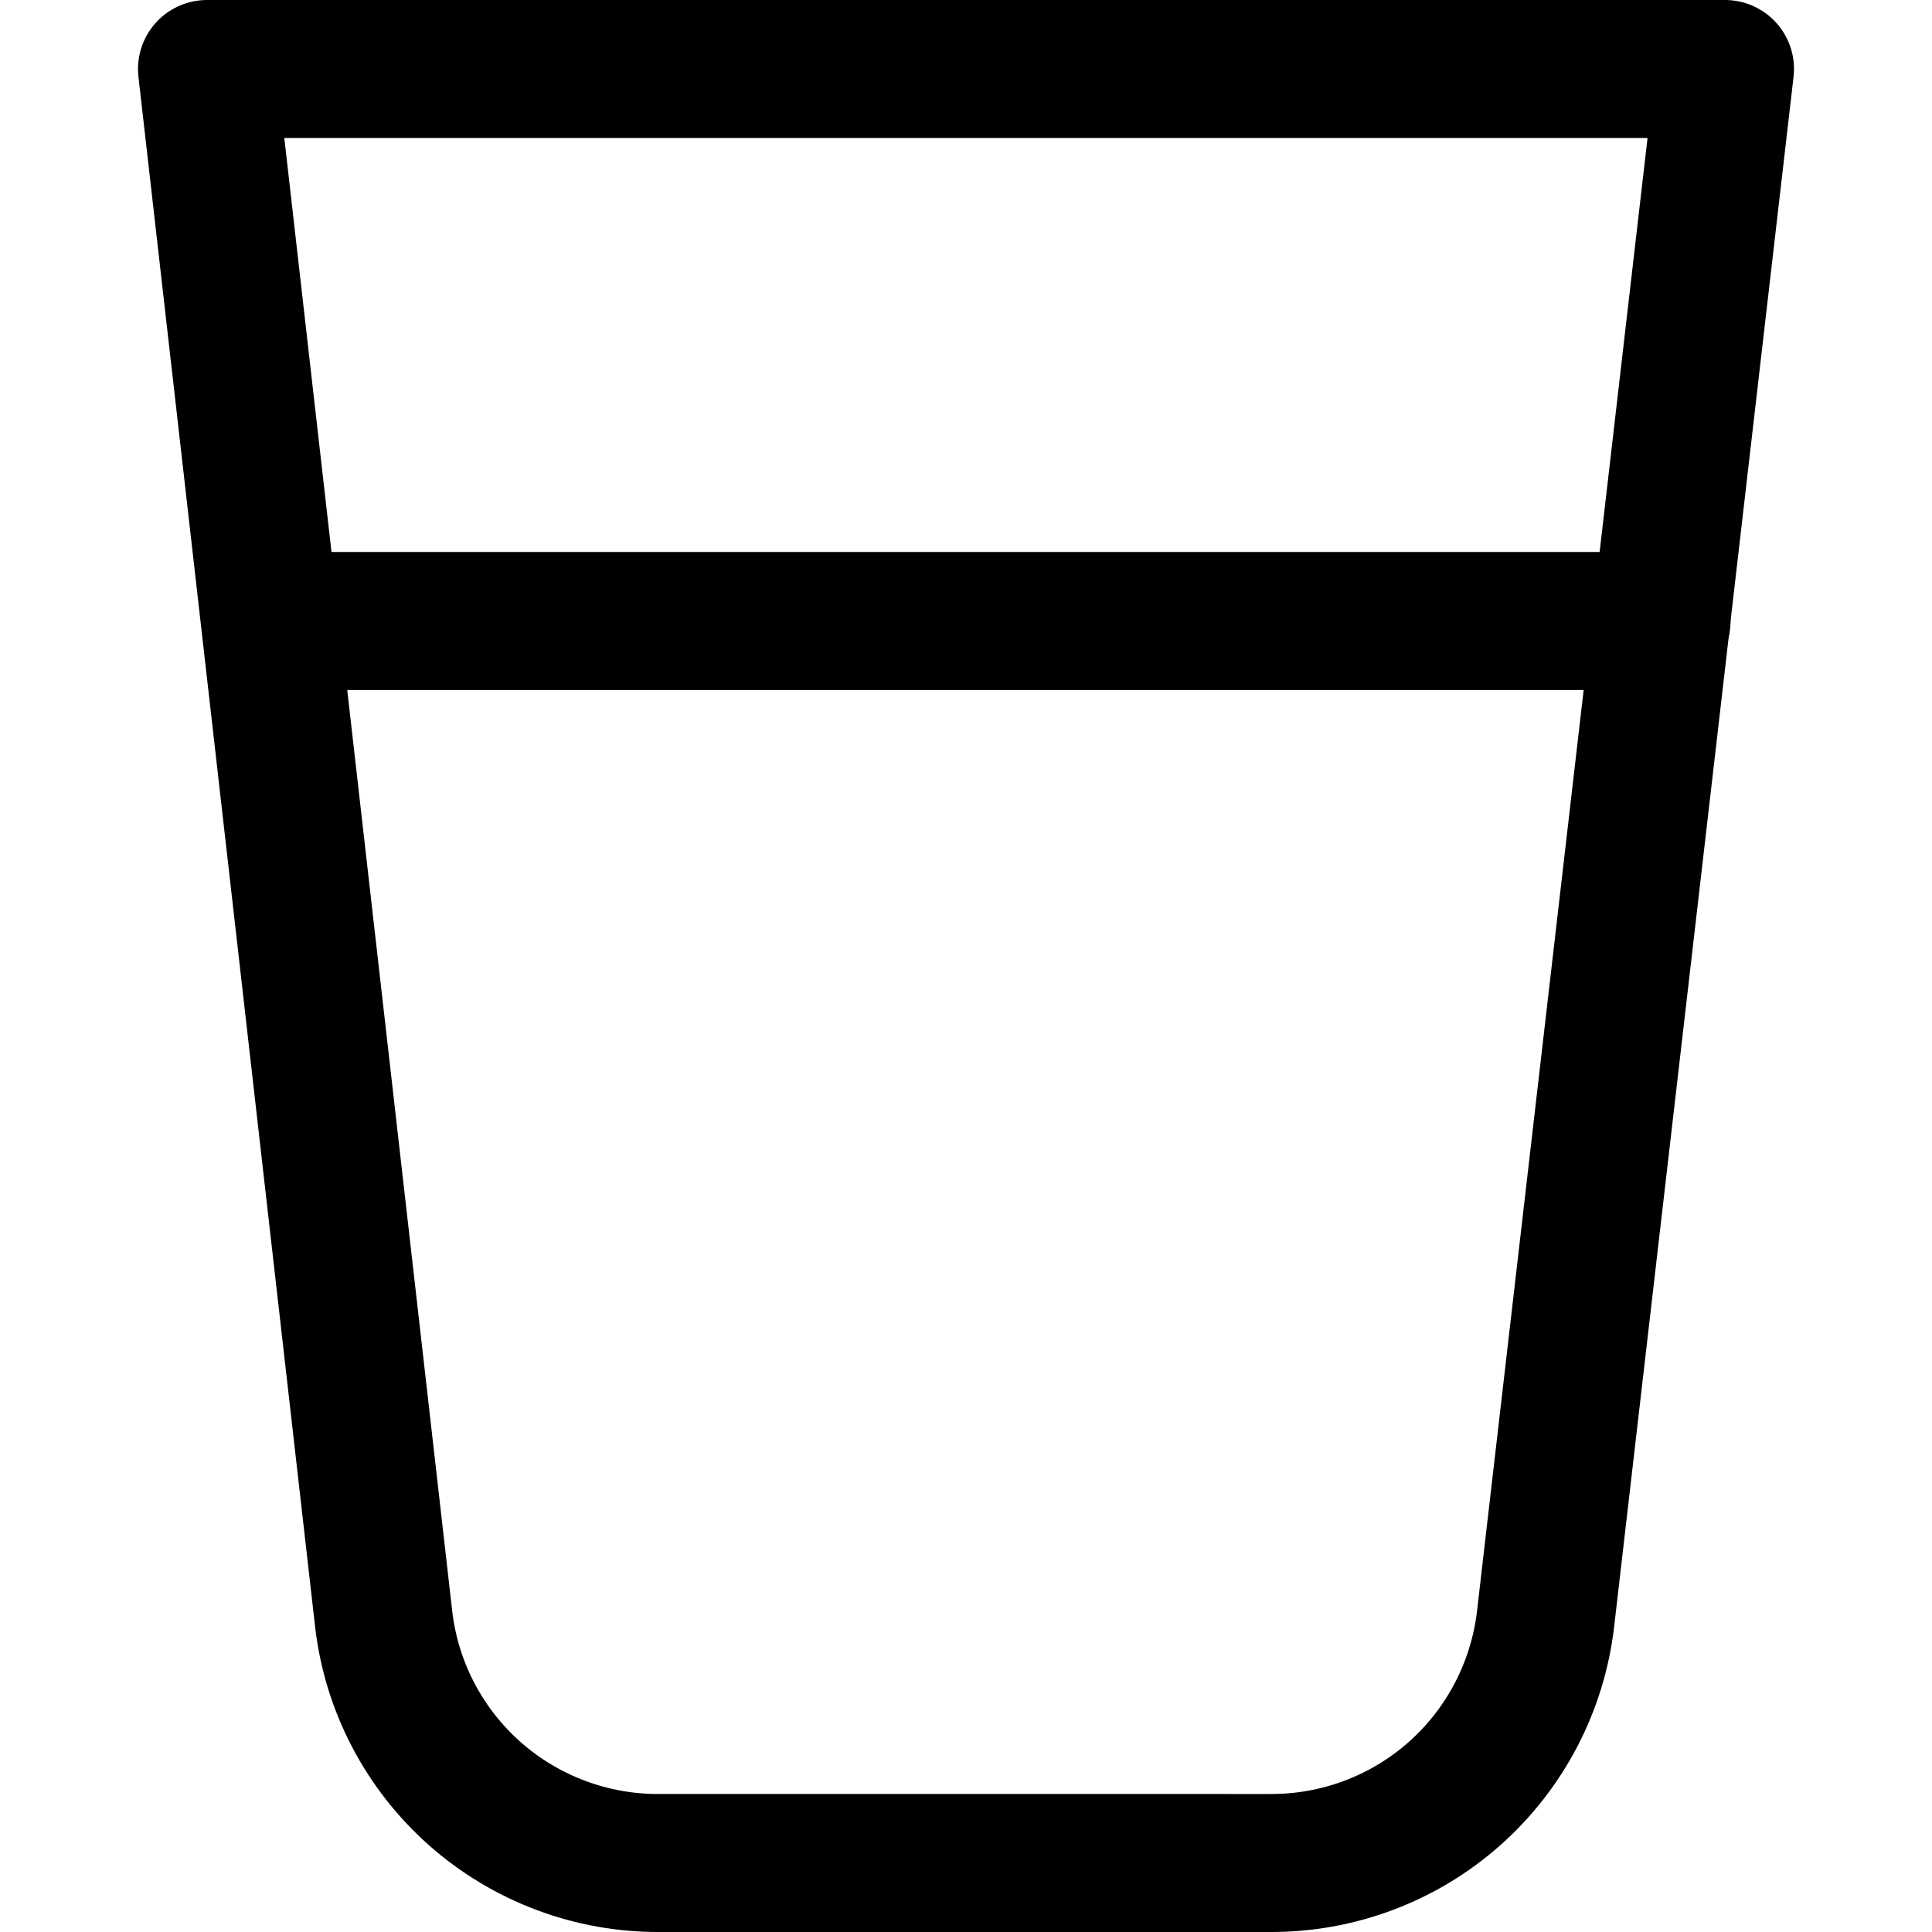
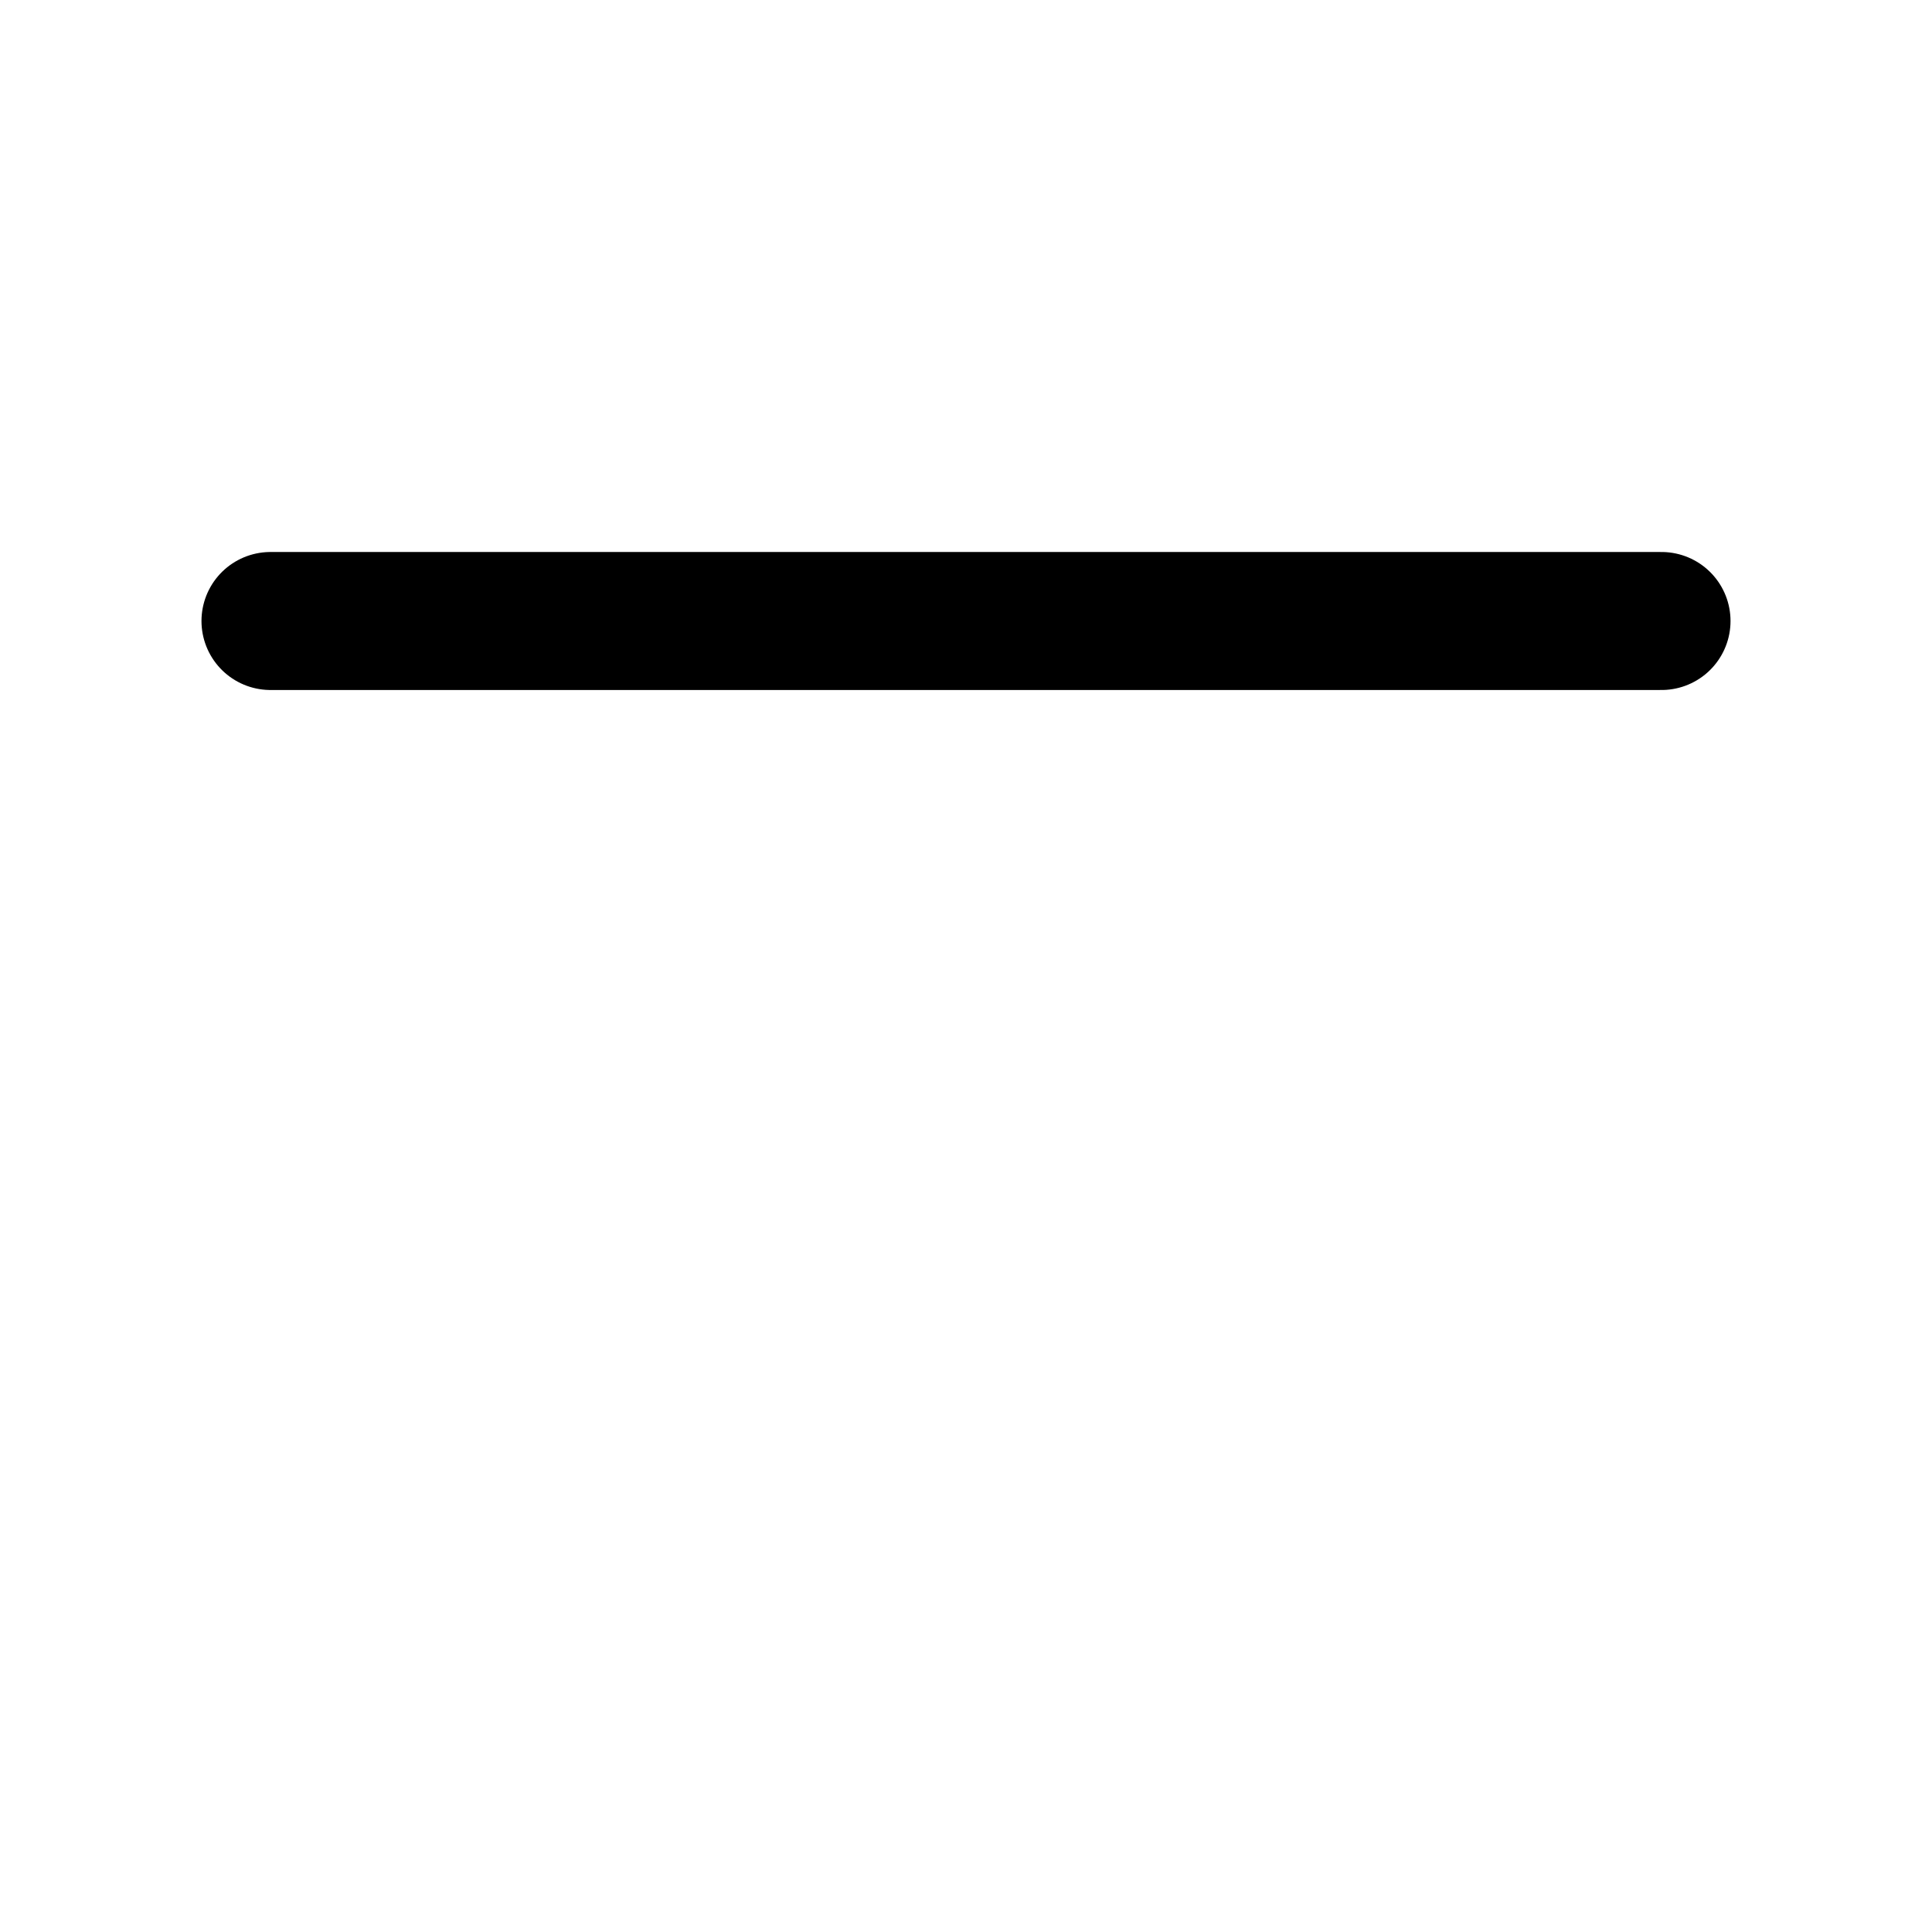
<svg xmlns="http://www.w3.org/2000/svg" fill="none" viewBox="0 0 14 14" id="Water-Glass--Streamline-Core">
  <desc>Water Glass Streamline Icon: https://streamlinehq.com</desc>
  <g id="water-glass--glass-water-juice-drink-liquid">
-     <path id="Vector" stroke="#000000" stroke-linecap="round" stroke-linejoin="round" d="M11.2 11.73c-0.057 0.49 -0.292 0.941 -0.661 1.268 -0.369 0.327 -0.846 0.505 -1.339 0.502H4.78c-0.493 0.003 -0.97 -0.176 -1.339 -0.502 -0.369 -0.327 -0.605 -0.778 -0.661 -1.268L1.5 0.5h11l-1.3 11.23Z" stroke-width="1" />
    <path id="Vector_2" stroke="#000000" stroke-linecap="round" stroke-linejoin="round" d="M1.96 4.5H12.04" stroke-width="1" />
  </g>
</svg>